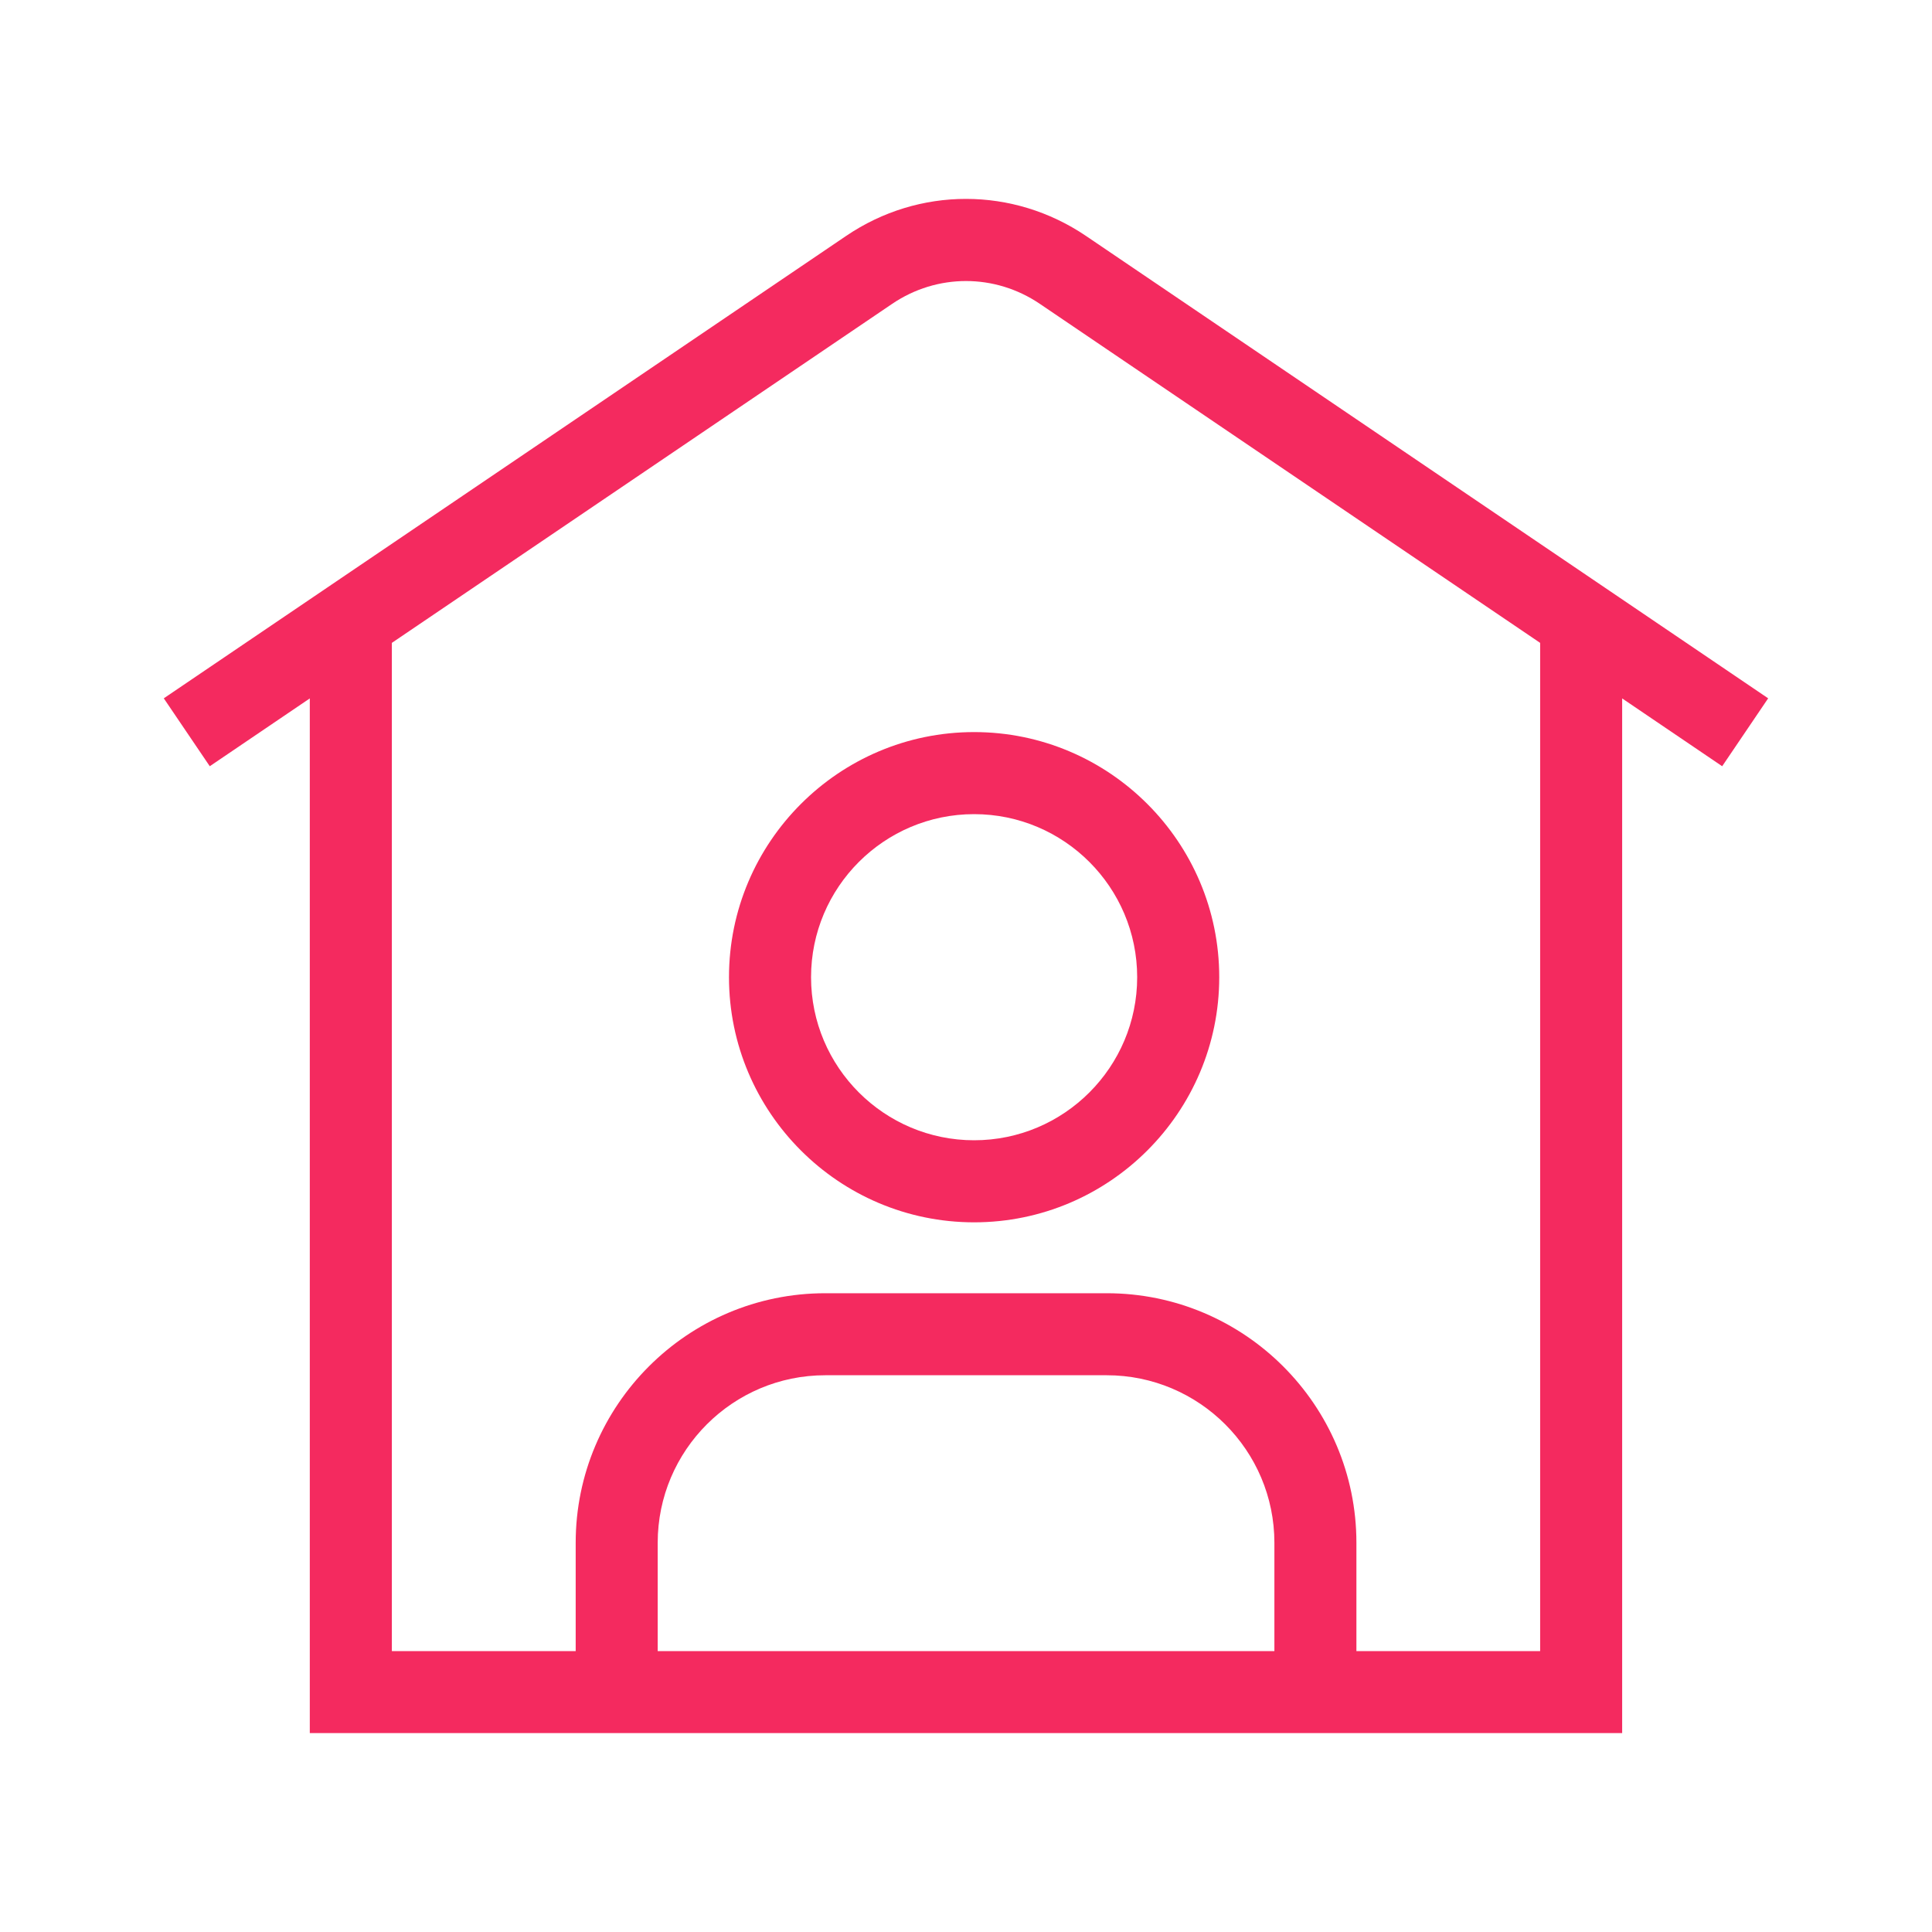
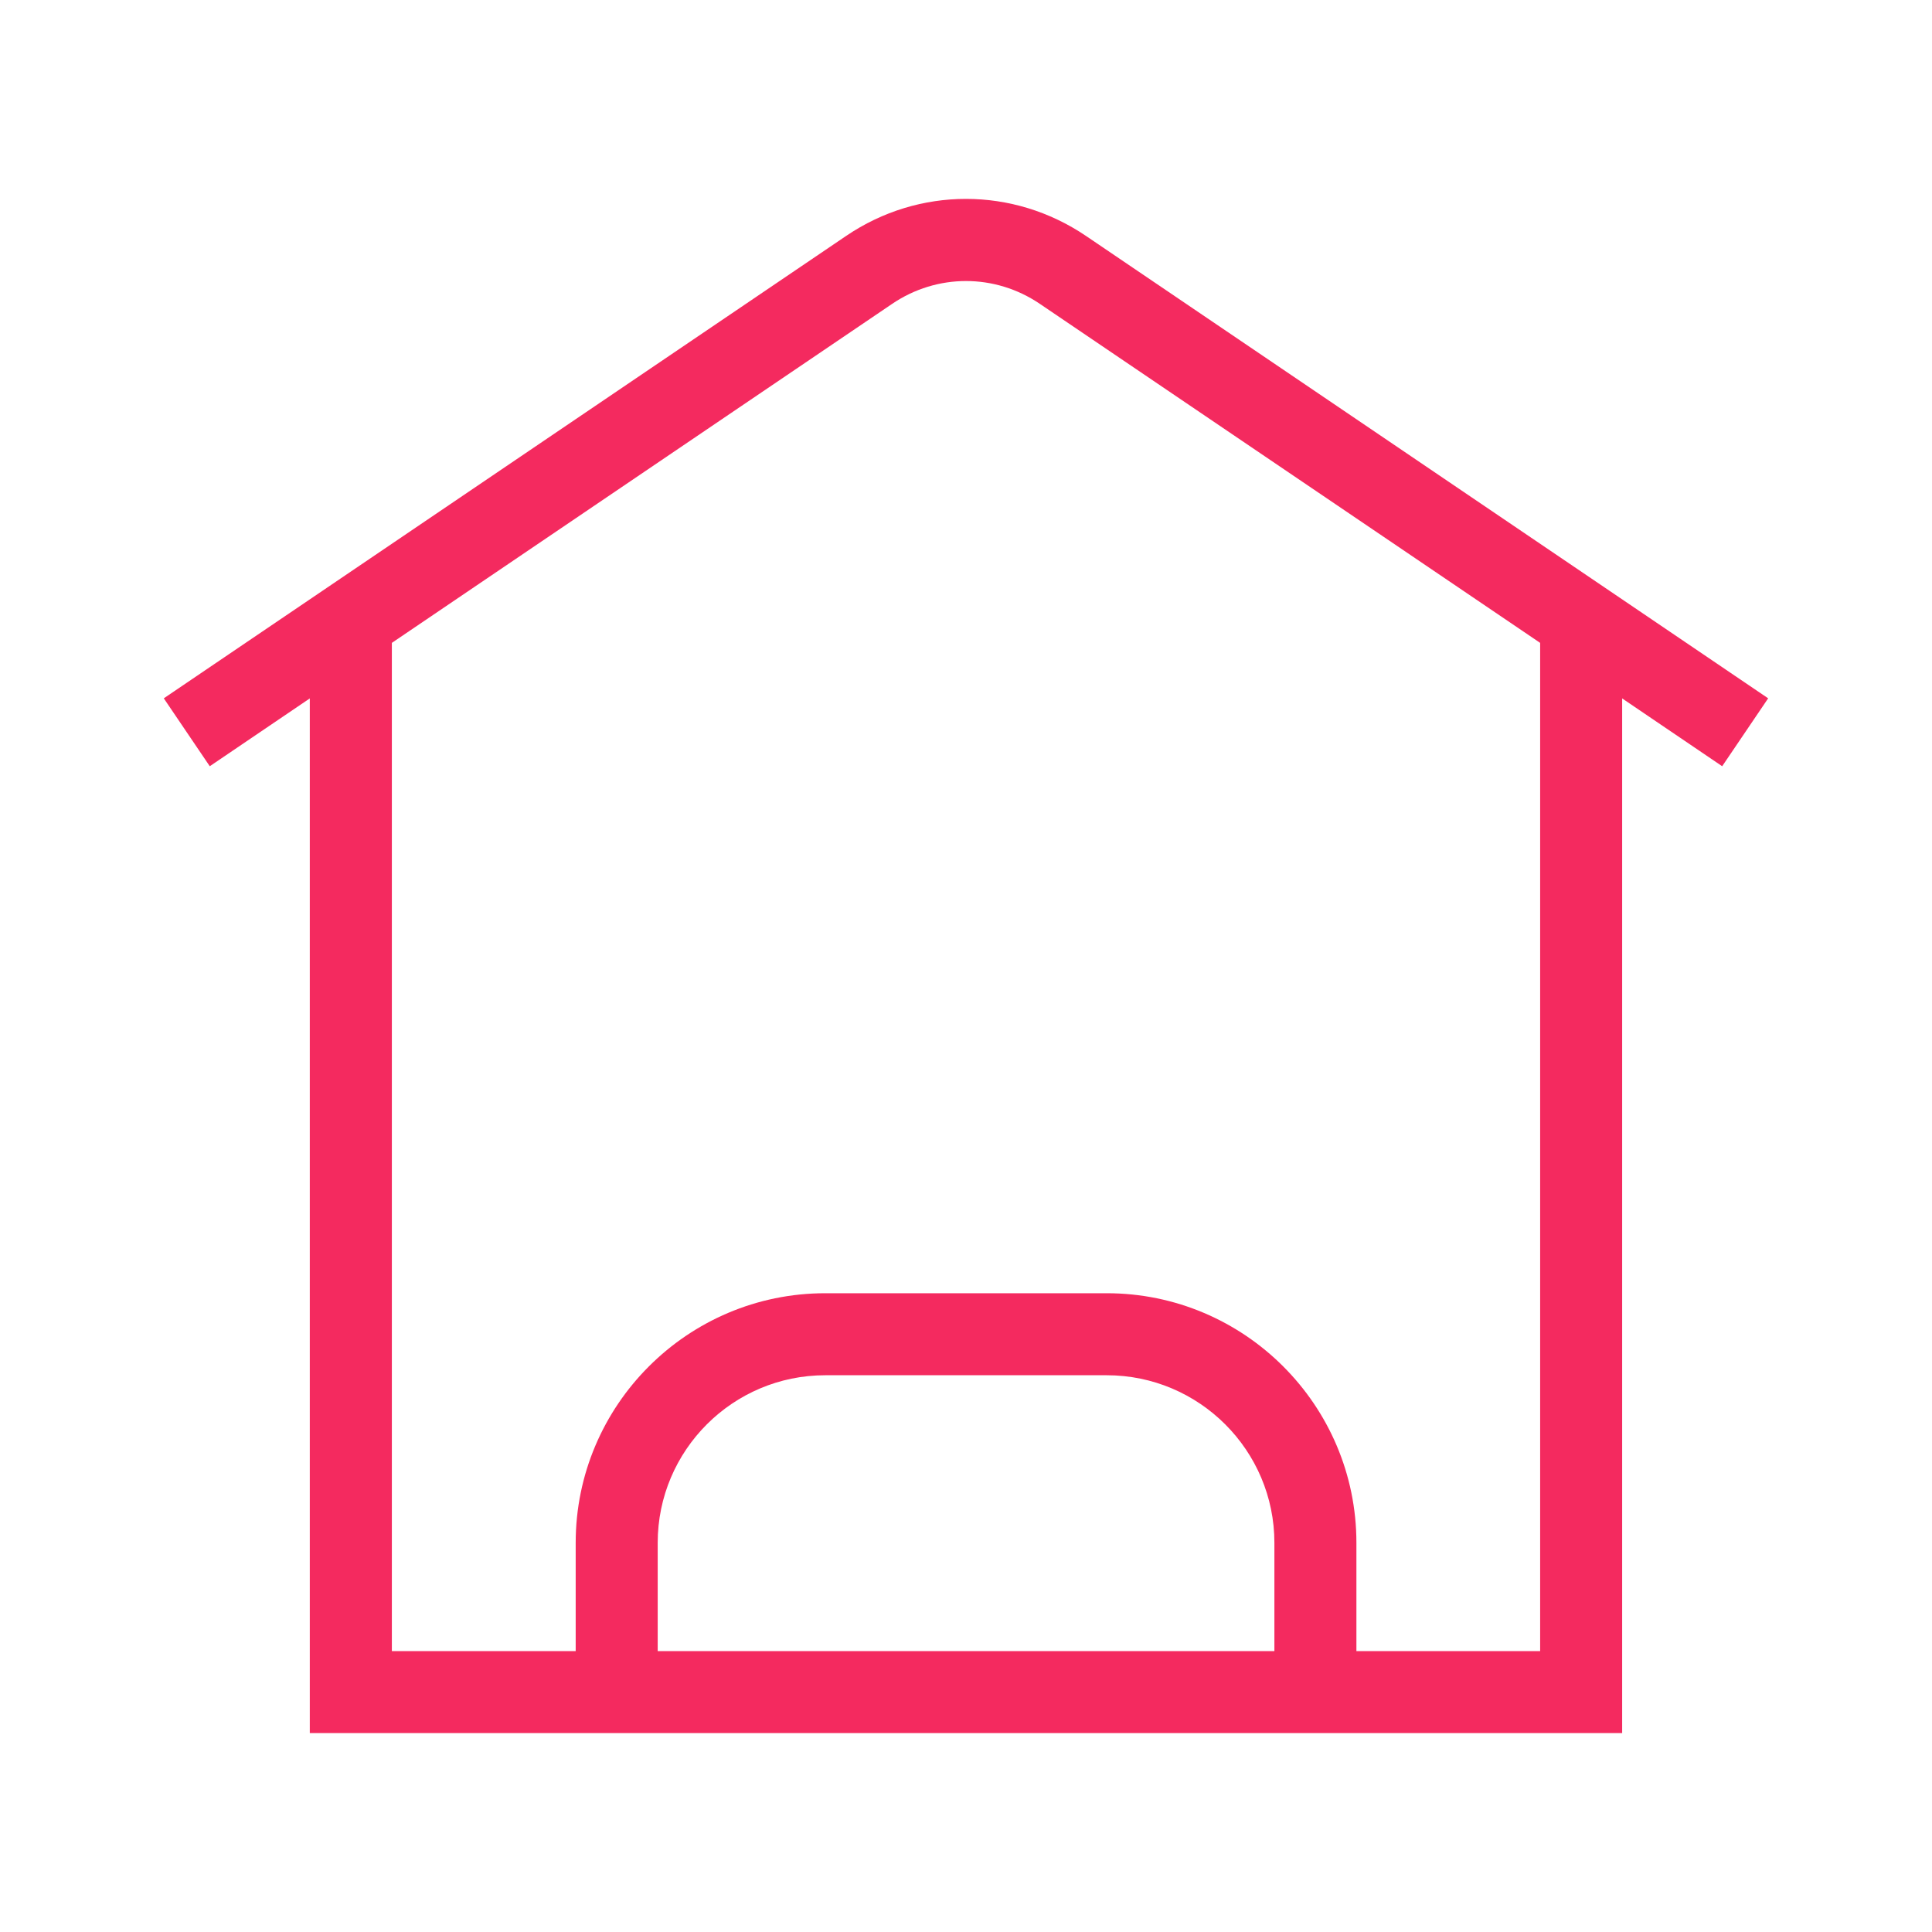
<svg xmlns="http://www.w3.org/2000/svg" version="1.1" x="0px" y="0px" viewBox="0 0 40 40" style="enable-background:new 0 0 40 40;" xml:space="preserve">
  <style type="text/css">
	.st0{fill:#FFFFFF;}
	.st1{fill:#000069;}
	.st2{fill:#0391DF;}
	.st3{fill:#0DD3B6;}
	.st4{fill:#FCBA00;}
	.st5{fill:#6A2DC1;}
	.st6{fill:#F42A5F;}
	.st7{fill:none;}
	.st8{opacity:0.8;}
	.st9{fill:#575770;}
	.st10{fill:#50E6C8;}
	.st11{fill:#500FA0;}
	.st12{clip-path:url(#SVGID_00000162321067157354872780000012787904767429600430_);}
	.st13{fill:#00A596;}
	.st14{fill:#003232;}
	.st15{fill:#E6E6E6;}
	.st16{fill:#C8144B;}
	.st17{opacity:0.43;fill:#F42A5F;}
	.st18{opacity:0.1;fill:#000046;}
	.st19{fill:#AAEBFF;}
	.st20{fill:#BEBEBE;}
	.st21{fill:#C3C3D1;}
	.st22{opacity:0.95;}
	.st23{fill:#E1D7FF;}
	.st24{fill-rule:evenodd;clip-rule:evenodd;fill:none;stroke:#000069;stroke-linejoin:round;stroke-miterlimit:10;}
	.st25{fill:#FFFFFF;stroke:#394553;stroke-linejoin:round;stroke-miterlimit:10;}
	.st26{fill:none;stroke:#394553;stroke-linejoin:round;stroke-miterlimit:10;}
	.st27{fill:#6A2DC3;}
	.st28{fill-rule:evenodd;clip-rule:evenodd;fill:#2D0069;}
	.st29{fill-rule:evenodd;clip-rule:evenodd;fill:#2D0069;stroke:#50E6C8;stroke-width:0.5;stroke-miterlimit:10;}
	.st30{fill:#2D0069;}
	.st31{fill:#000046;}
	.st32{fill:#910032;}
	.st33{clip-path:url(#SVGID_00000165939930567286318970000002601039877213121711_);fill:#000046;}
	.st34{fill:#FFFFFF;stroke:#FCBA00;stroke-miterlimit:10;}
	.st35{fill:none;stroke:#0878C2;stroke-width:2.5;stroke-linecap:round;stroke-linejoin:round;stroke-miterlimit:10;}
	.st36{fill:#0878C2;}
	.st37{fill-rule:evenodd;clip-rule:evenodd;fill:#0878C2;}
	.st38{fill:#BE4B00;}
	.st39{fill:#5F001E;}
	.st40{fill:#0050C8;}
	.st41{fill:#50B9F0;}
	.st42{fill-rule:evenodd;clip-rule:evenodd;fill:#000069;}
	.st43{fill:#C4DDF9;}
	.st44{fill-rule:evenodd;clip-rule:evenodd;fill:#000069;stroke:#50B9F0;stroke-width:0.5;stroke-miterlimit:10;}
	.st45{fill-rule:evenodd;clip-rule:evenodd;fill:#F42A5F;}
</style>
  <g id="Calque_5">
</g>
  <g id="Calque_1">
</g>
  <g id="rouge">
</g>
  <g id="jaune">
</g>
  <g id="vert">
    <g>
-       <path class="st6" d="M22.483,4.884c-1.508-1.02-3.456-1.023-4.964,0L3.391,14.458    l0.952,1.406l2.071-1.404v21.422h27.171v-21.422l2.071,1.404l0.952-1.406    L22.483,4.884z M26.385,34.184H13.617v-2.242c0-1.914,1.556-3.469,3.469-3.469    h5.828c1.914,0,3.471,1.556,3.471,3.469V34.184z M31.887,34.184h-3.804v-2.242    c0-2.849-2.318-5.167-5.169-5.167h-5.828c-2.849,0-5.167,2.318-5.167,5.167    v2.242H8.113V13.31l10.358-7.019c0.929-0.63,2.129-0.63,3.058,0l10.358,7.019    V34.184z" />
-       <path class="st6" d="M15.093,20.232c0,2.798,2.277,5.075,5.075,5.075    s5.075-2.277,5.075-5.075s-2.277-5.075-5.075-5.075S15.093,17.435,15.093,20.232z     M23.544,20.232c0,1.862-1.514,3.376-3.376,3.376s-3.376-1.514-3.376-3.376    s1.514-3.376,3.376-3.376S23.544,18.37,23.544,20.232z" />
+       <path class="st6" d="M22.483,4.884c-1.508-1.02-3.456-1.023-4.964,0L3.391,14.458    l0.952,1.406l2.071-1.404v21.422h27.171v-21.422l2.071,1.404l0.952-1.406    L22.483,4.884z M26.385,34.184H13.617v-2.242c0-1.914,1.556-3.469,3.469-3.469    h5.828c1.914,0,3.471,1.556,3.471,3.469V34.184M31.887,34.184h-3.804v-2.242    c0-2.849-2.318-5.167-5.169-5.167h-5.828c-2.849,0-5.167,2.318-5.167,5.167    v2.242H8.113V13.31l10.358-7.019c0.929-0.63,2.129-0.63,3.058,0l10.358,7.019    V34.184z" />
    </g>
  </g>
  <g id="Calque_6">
</g>
</svg>